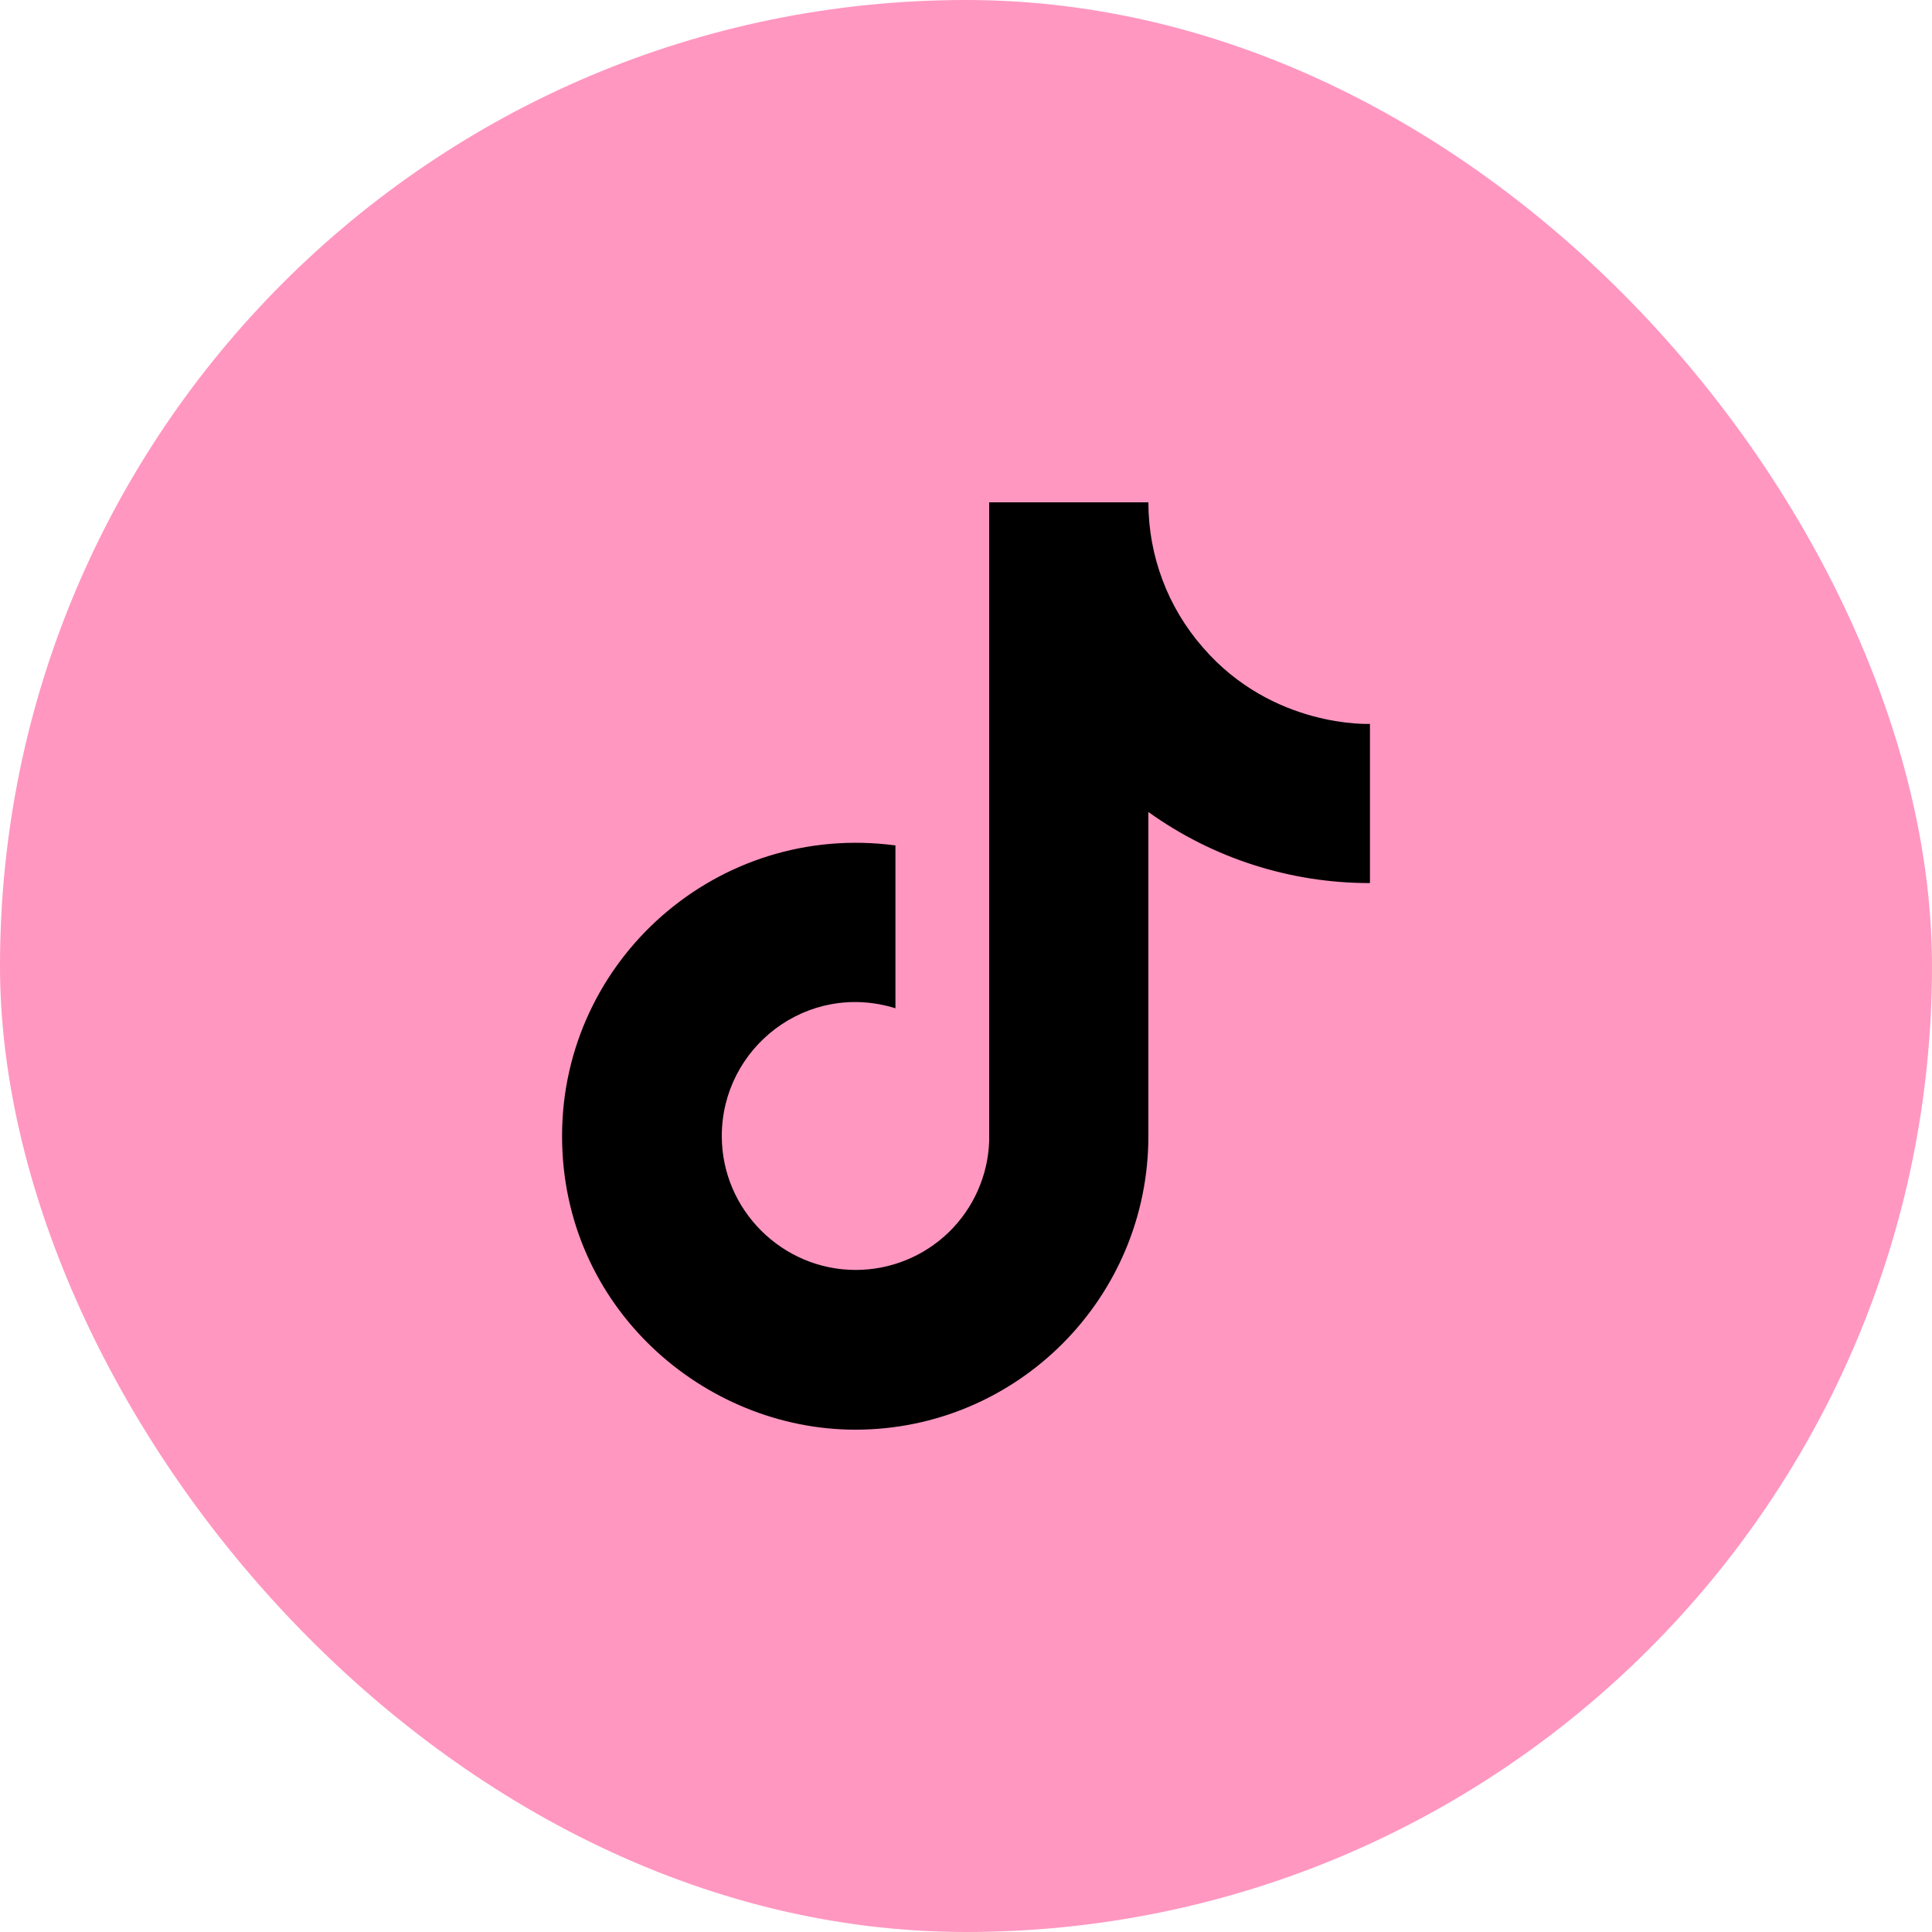
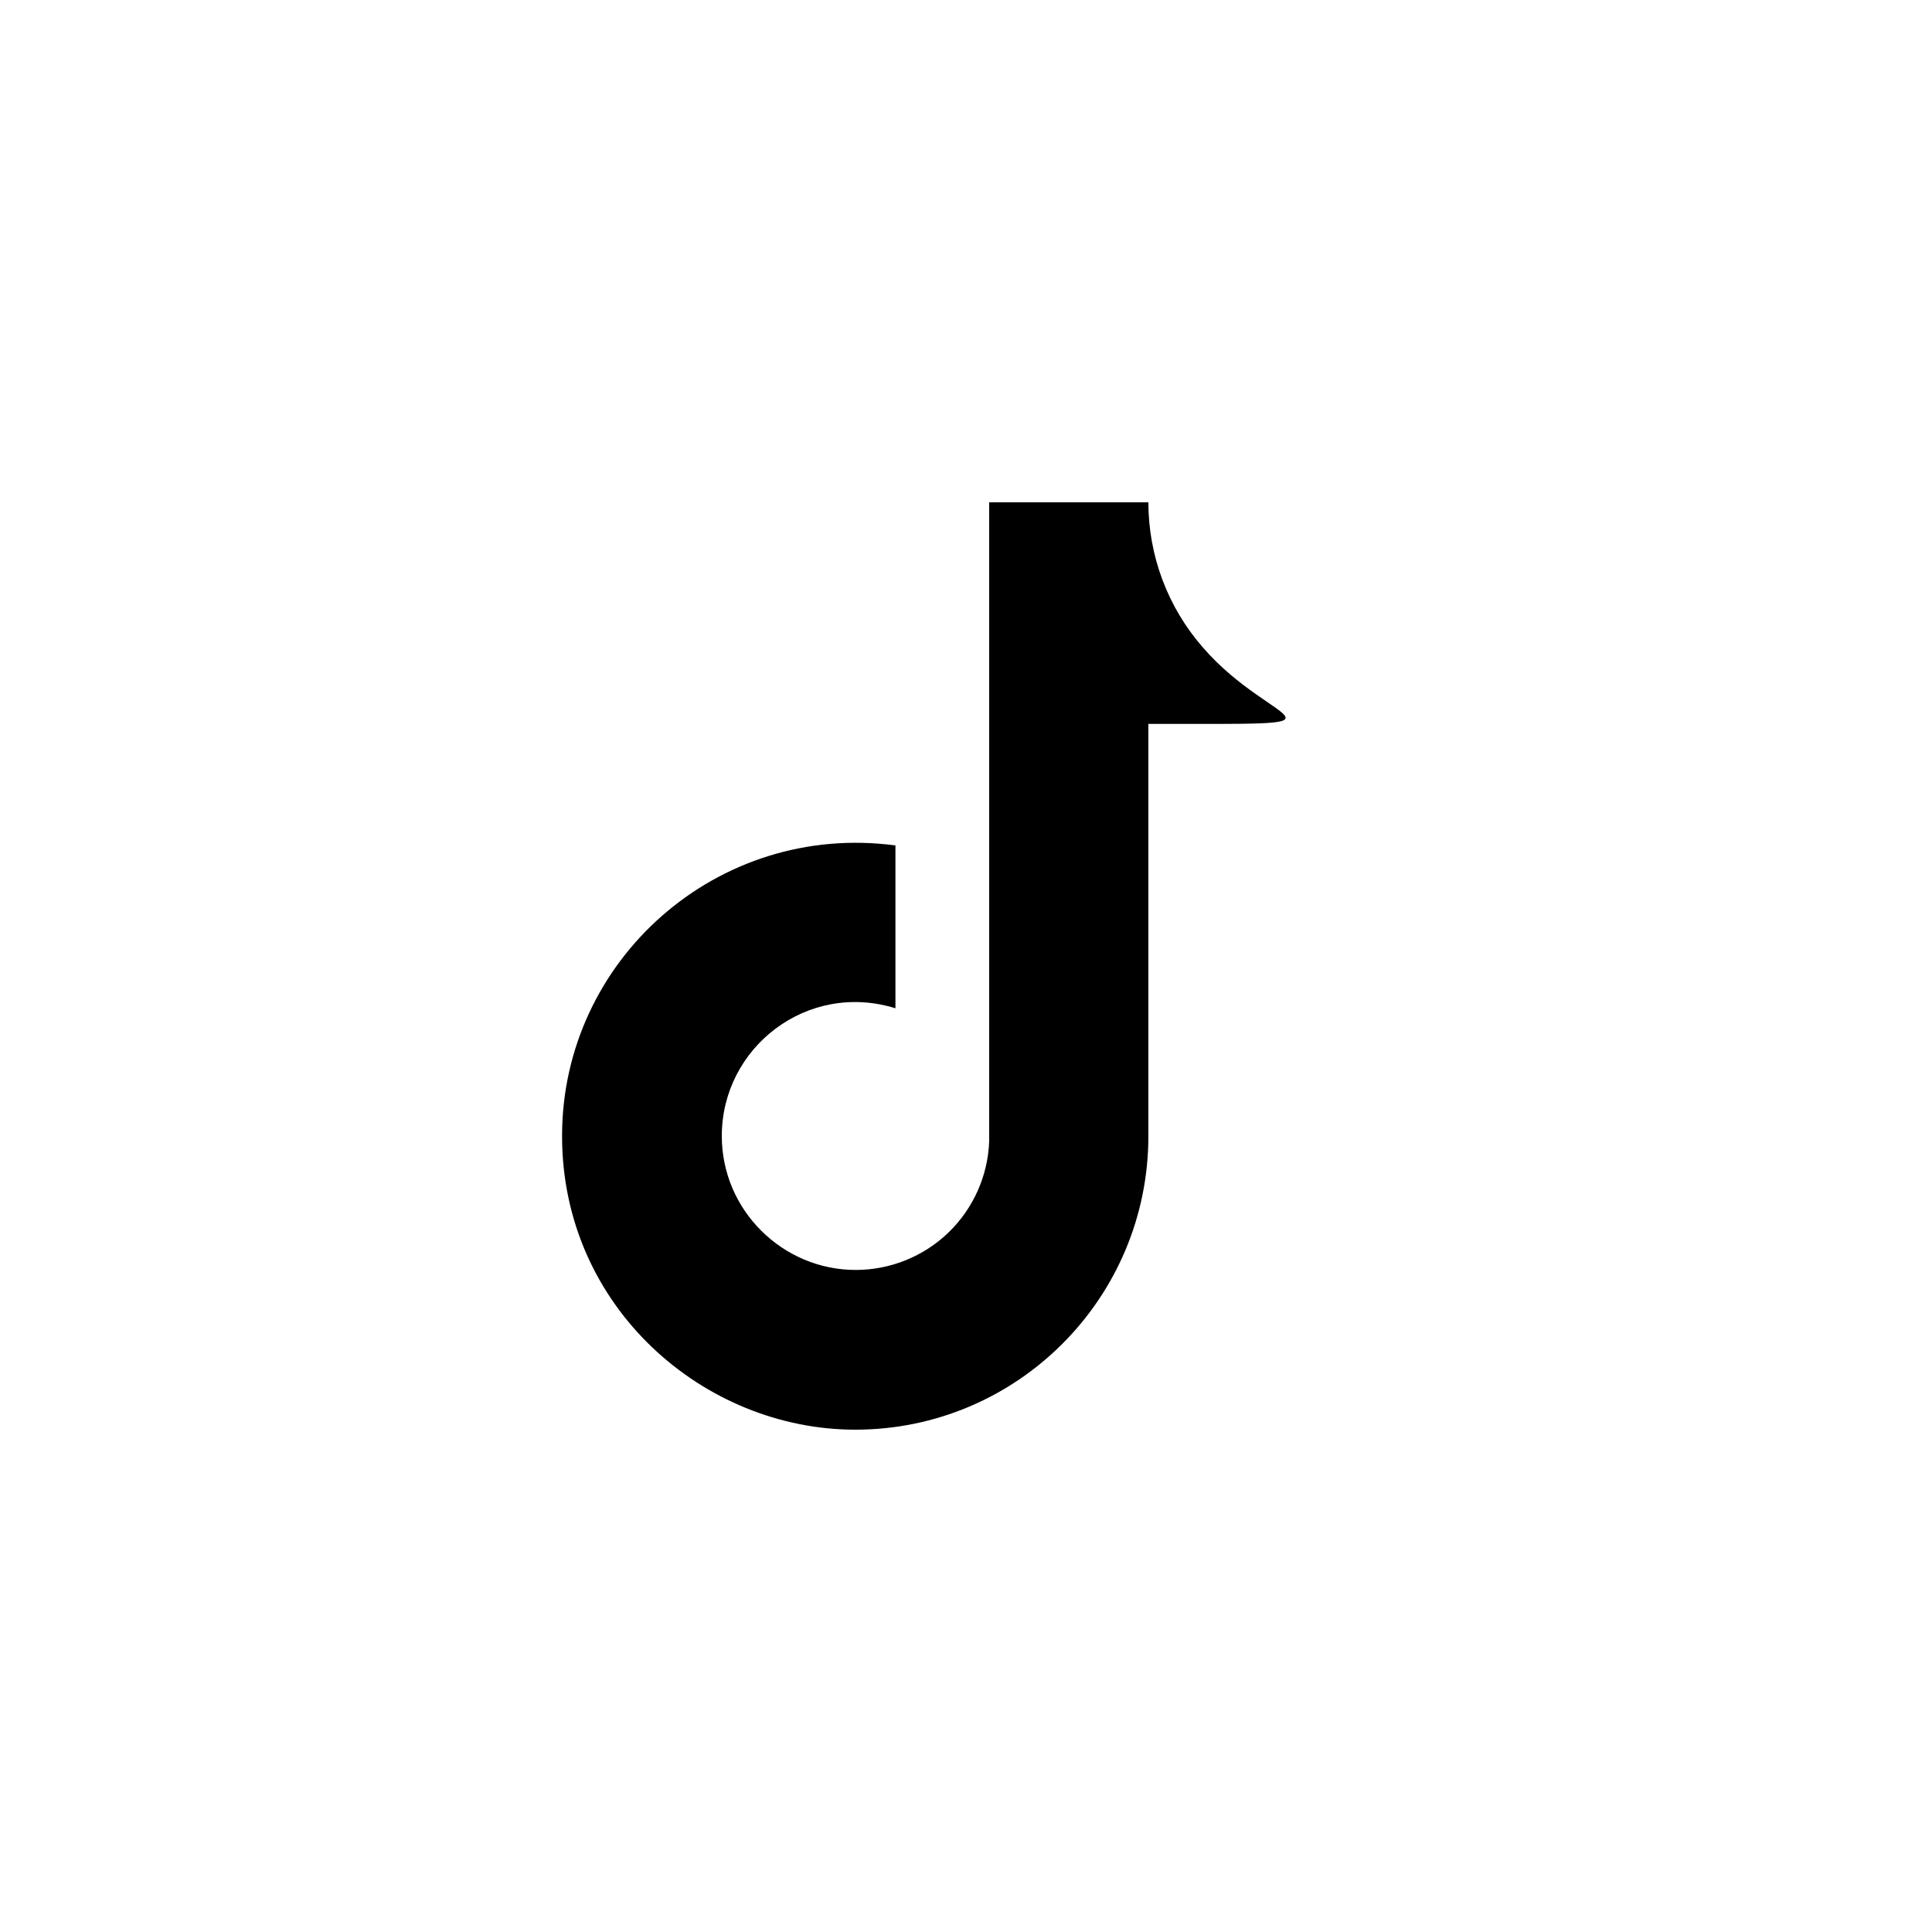
<svg xmlns="http://www.w3.org/2000/svg" width="25" height="25" viewBox="0 0 25 25" fill="none">
-   <rect width="25" height="25" rx="12.5" fill="#FF97C1" />
-   <path d="M15.567 8.38C15.111 7.86 14.86 7.192 14.86 6.5H12.8V14.767C12.784 15.214 12.595 15.638 12.273 15.949C11.951 16.259 11.521 16.433 11.073 16.433C10.127 16.433 9.34 15.66 9.34 14.7C9.34 13.553 10.447 12.693 11.587 13.047V10.94C9.287 10.633 7.273 12.42 7.273 14.7C7.273 16.92 9.113 18.5 11.067 18.5C13.16 18.5 14.86 16.8 14.86 14.7V10.507C15.695 11.107 16.698 11.428 17.727 11.427V9.367C17.727 9.367 16.473 9.427 15.567 8.38Z" fill="black" />
+   <path d="M15.567 8.38C15.111 7.86 14.86 7.192 14.86 6.5H12.8V14.767C12.784 15.214 12.595 15.638 12.273 15.949C11.951 16.259 11.521 16.433 11.073 16.433C10.127 16.433 9.34 15.66 9.34 14.7C9.34 13.553 10.447 12.693 11.587 13.047V10.94C9.287 10.633 7.273 12.42 7.273 14.7C7.273 16.92 9.113 18.5 11.067 18.5C13.16 18.5 14.86 16.8 14.86 14.7V10.507V9.367C17.727 9.367 16.473 9.427 15.567 8.38Z" fill="black" />
</svg>